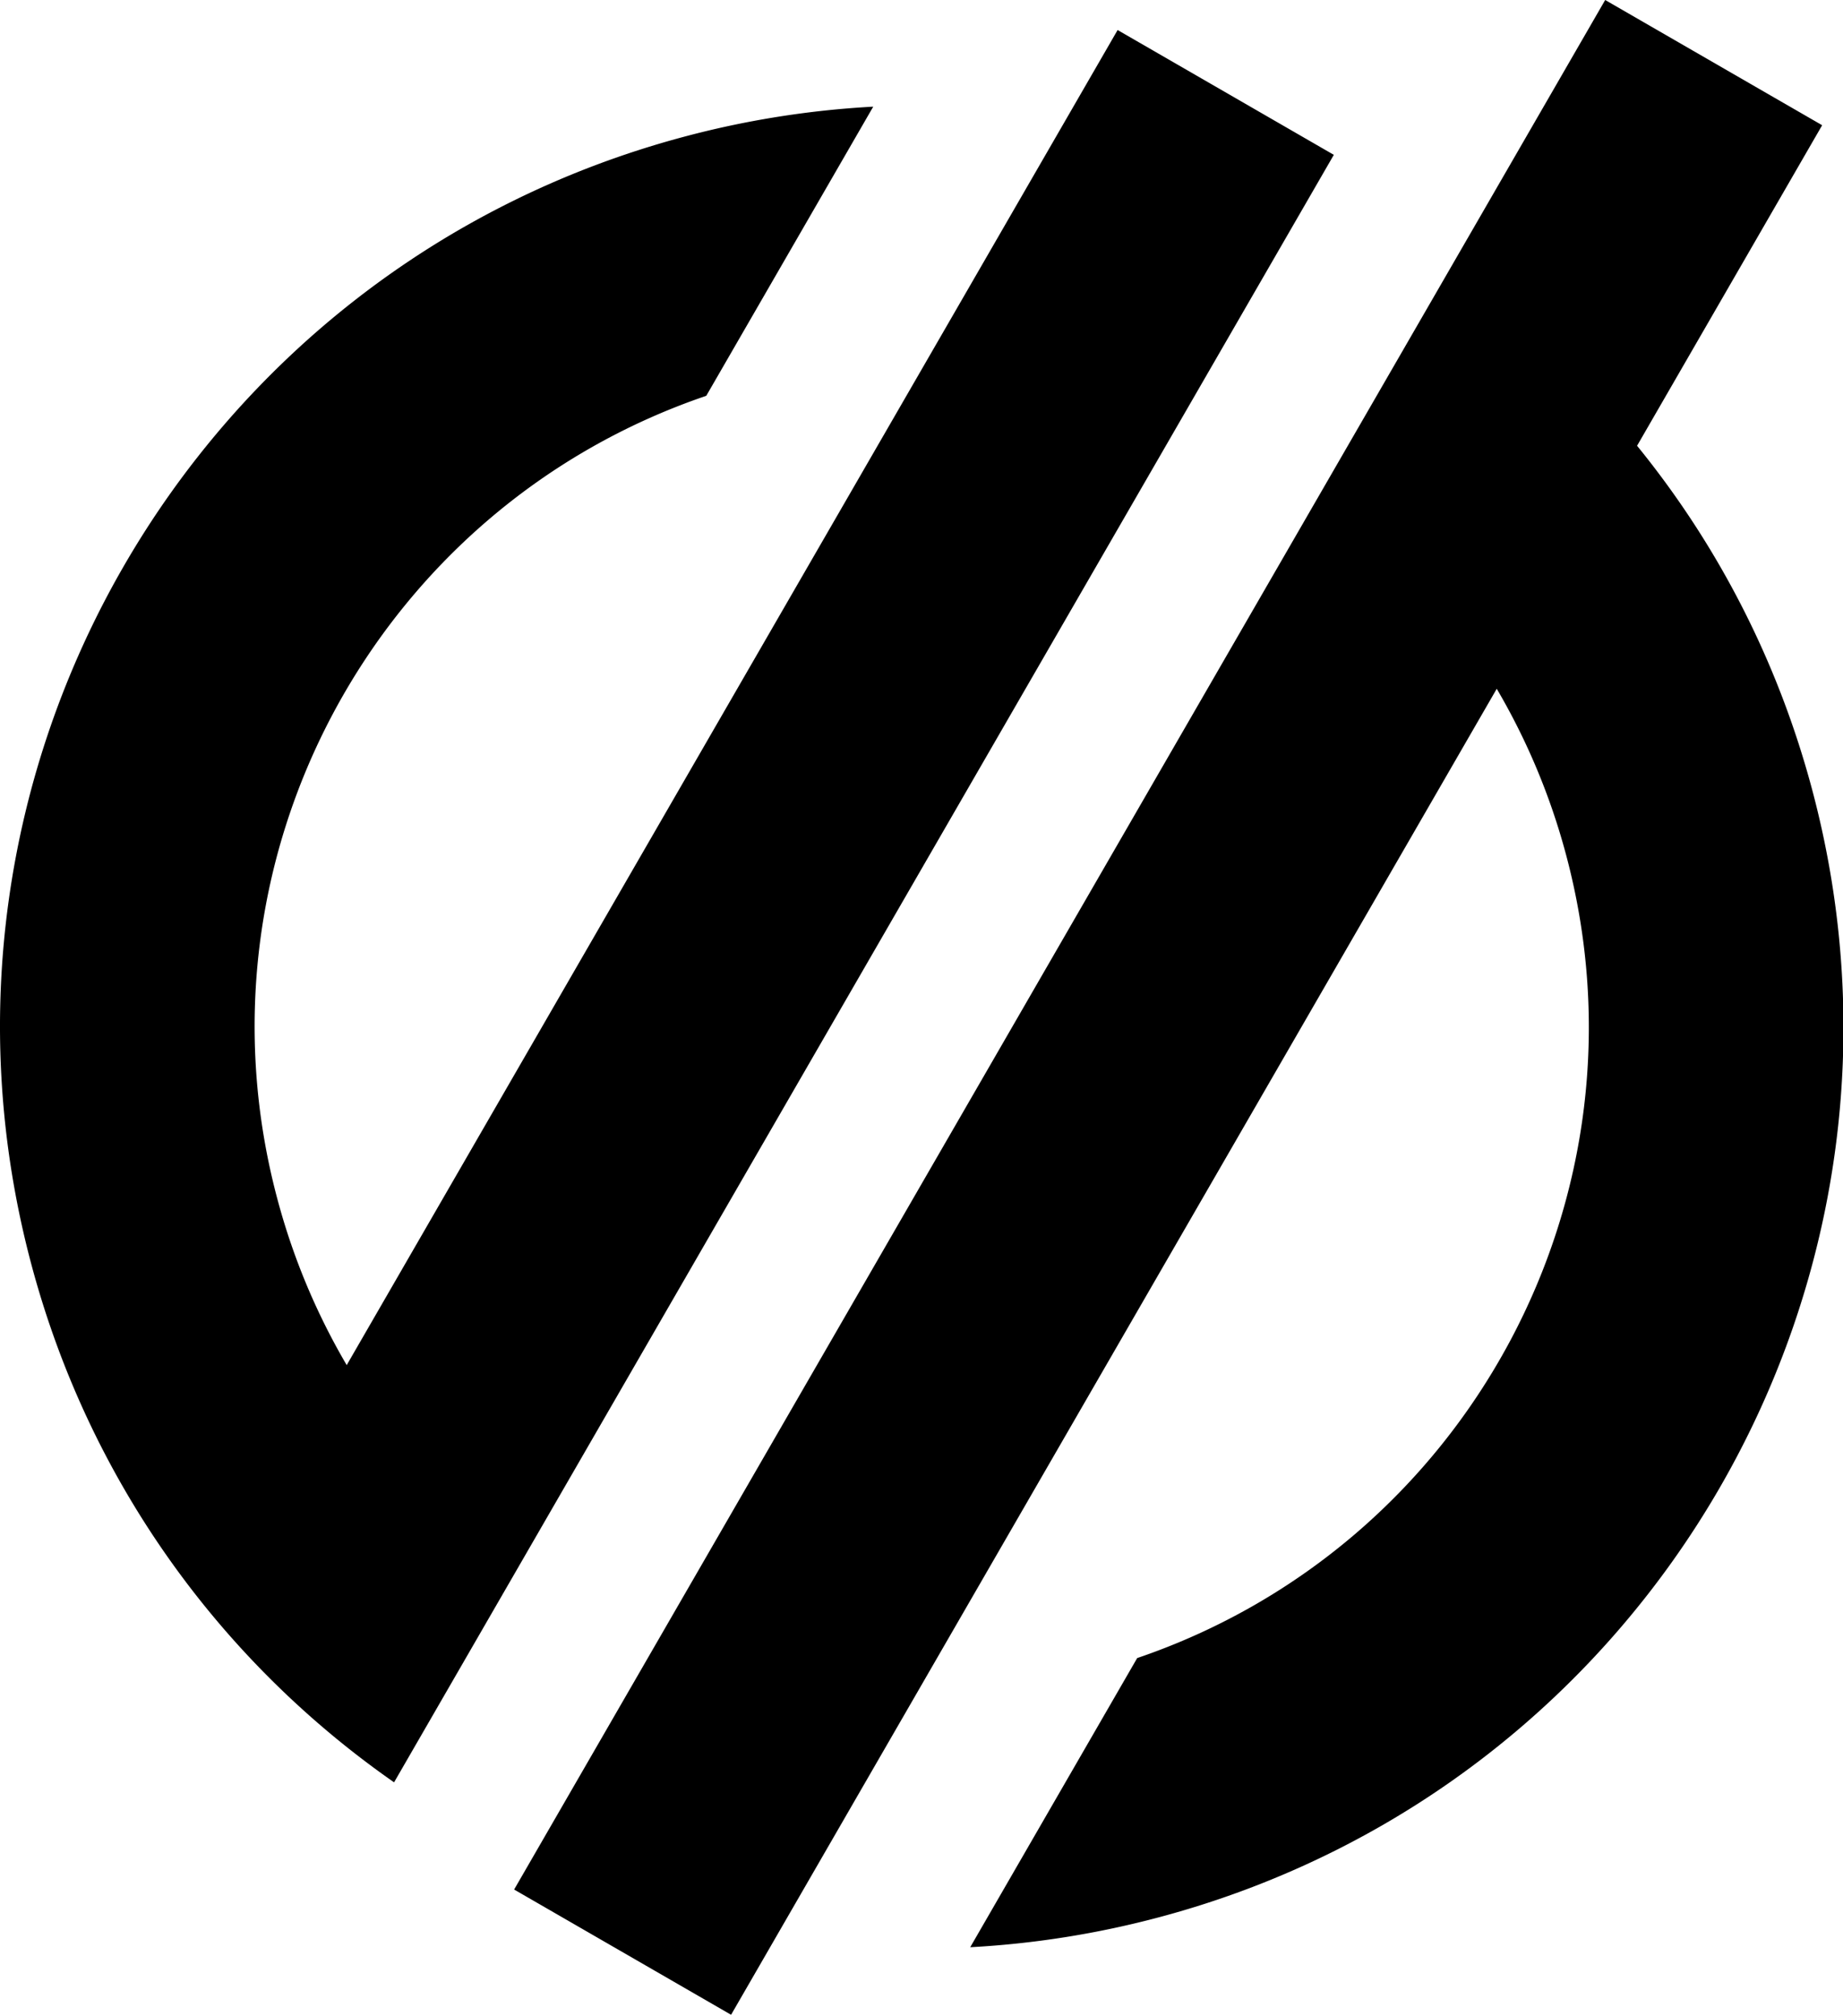
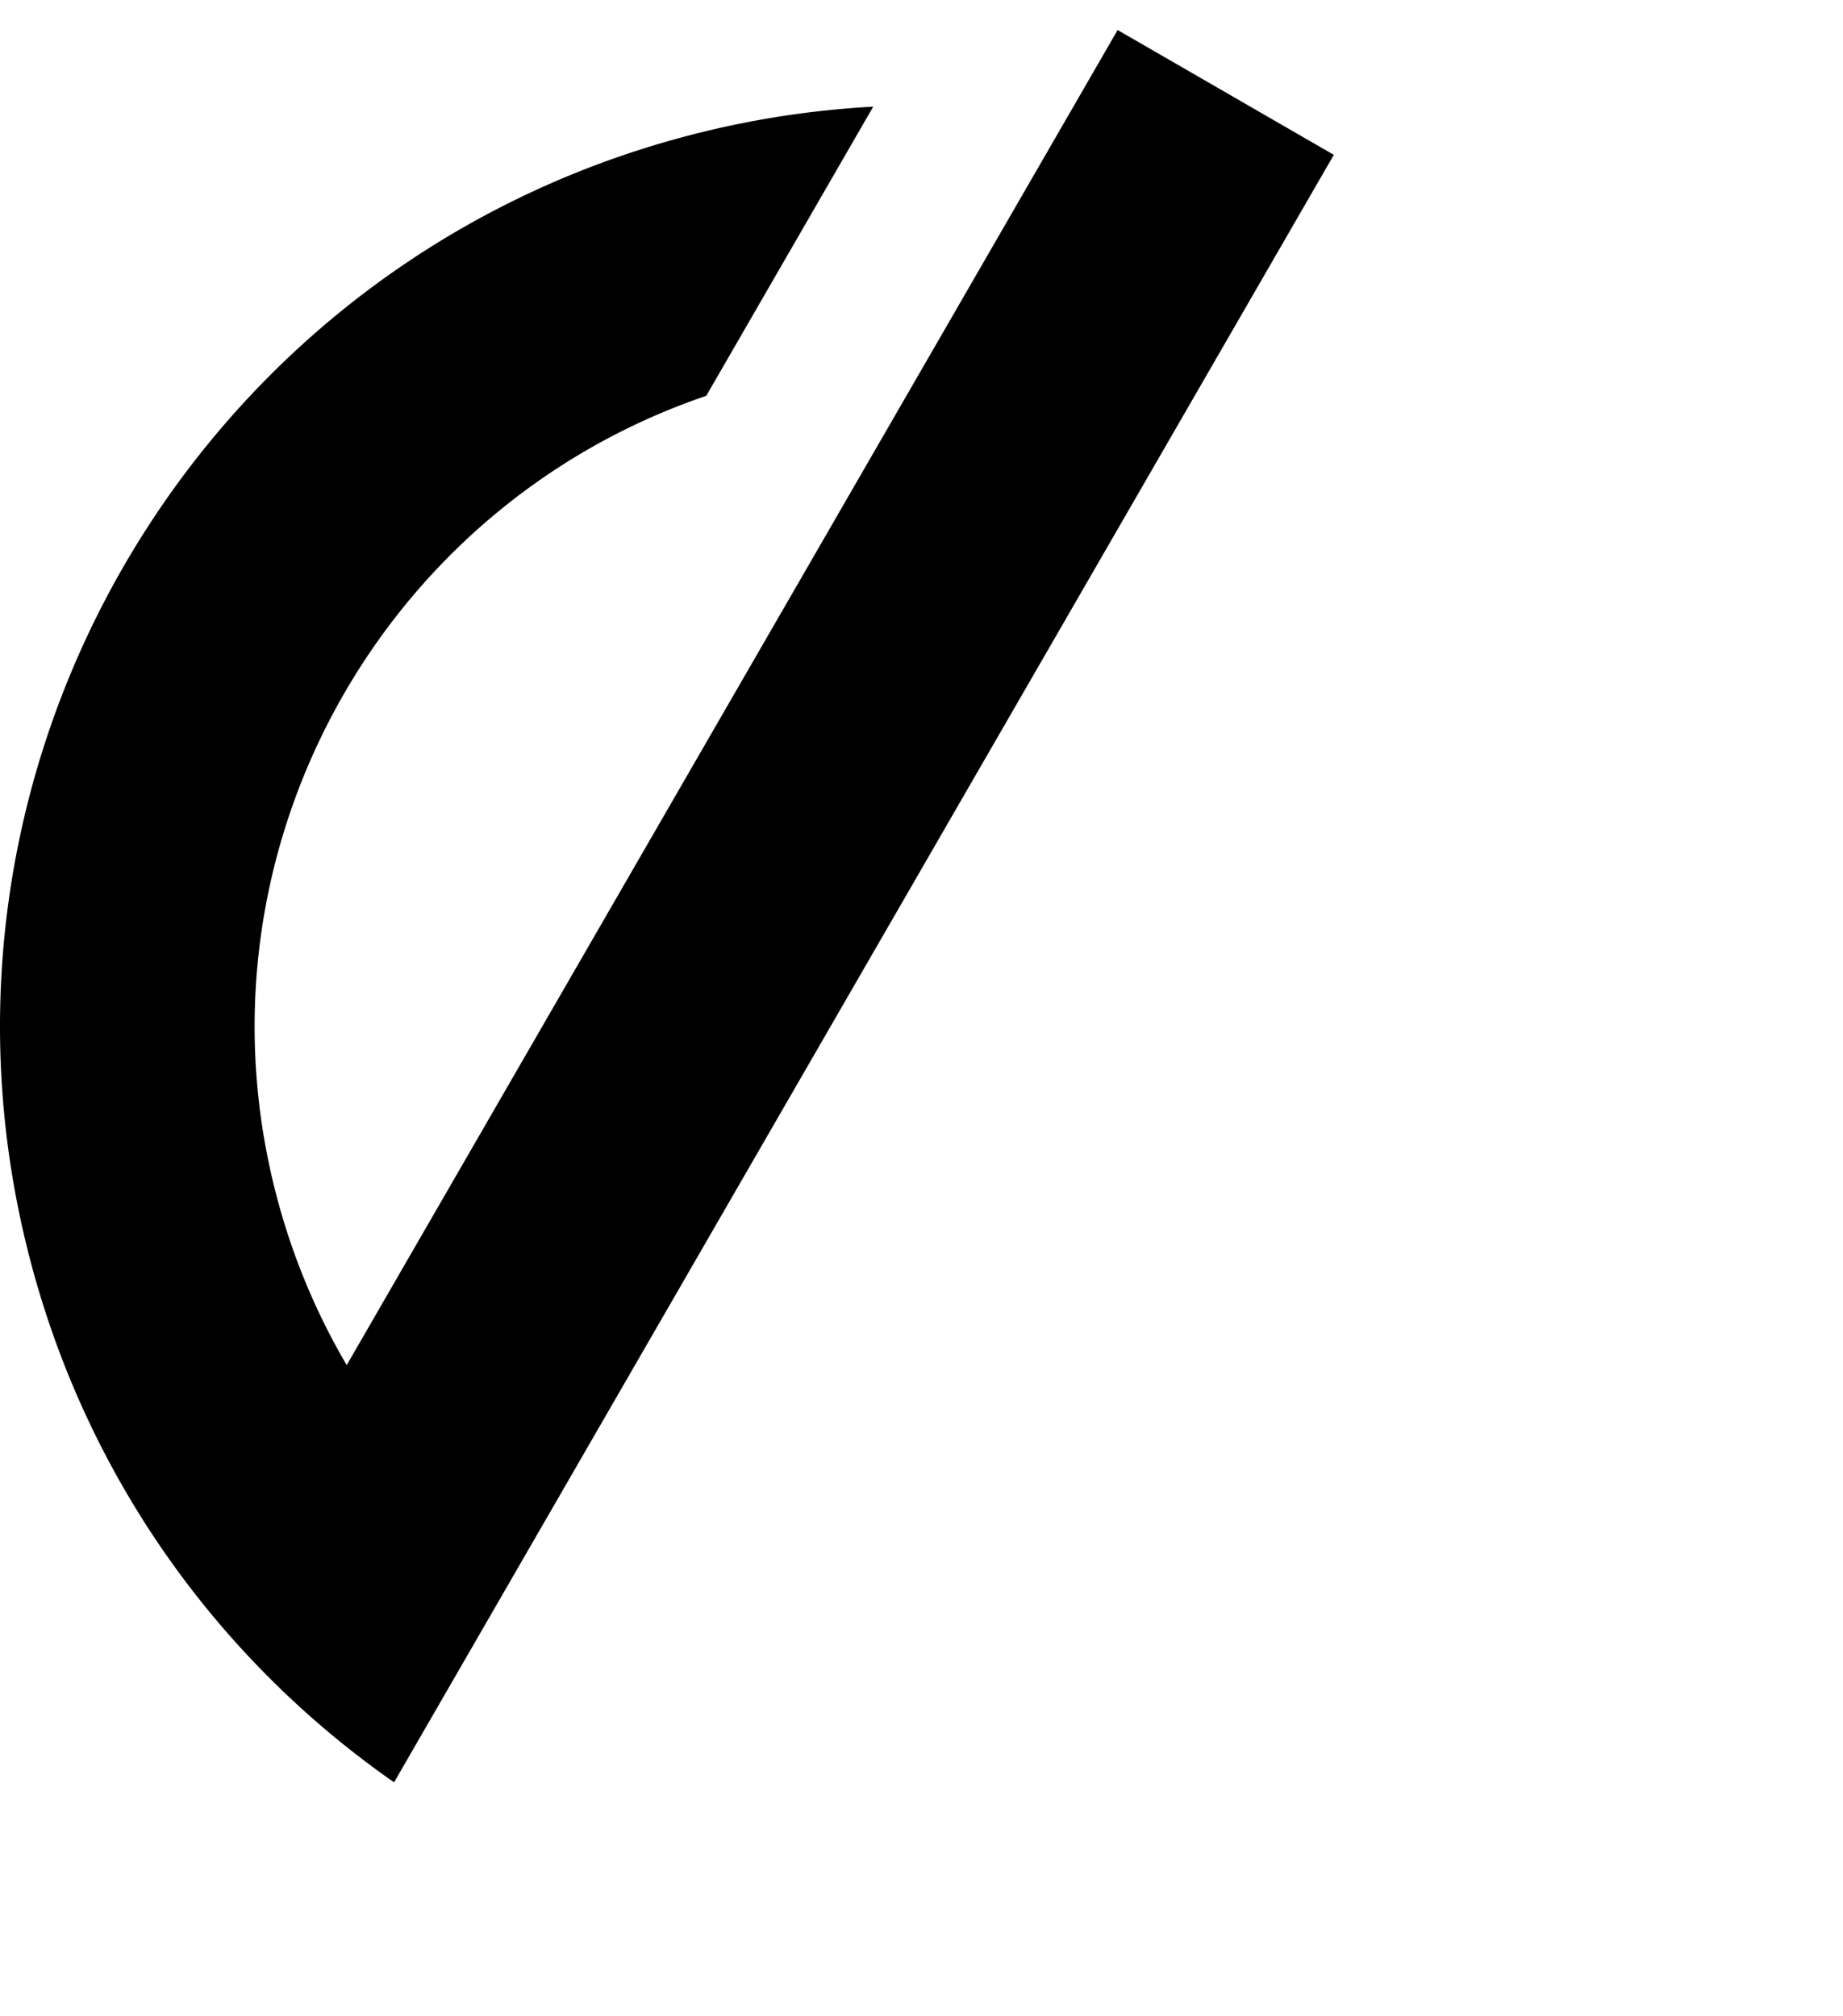
<svg xmlns="http://www.w3.org/2000/svg" width="362" height="396" fill="black">
-   <path id="v" d="m357.904 24.604-36.353 62.963c15.606 19.183 27.512 41.891 34.327 67.323 25.872 96.557-31.43 195.806-127.987 221.679a181.766 181.766 0 0 1-37.322 5.949l32.795-56.802c64.755-22.033 102.178-90.854 84.217-157.885a131.105 131.105 0 0 0-13.593-32.525L143.599 395.789l-42.615-24.604L315.289 0l42.615 24.604Z" />
  <path id="h" d="M134.199 26.904a181.729 181.729 0 0 1 37.32-5.95l-32.795 56.802C73.97 99.788 36.548 168.61 54.509 235.64a131.123 131.123 0 0 0 13.59 32.525L219.52 5.899l42.468 24.519L77.403 350.127C43.648 326.578 17.7 291.45 6.213 248.582-19.66 152.025 37.64 52.776 134.198 26.904Z" />
</svg>